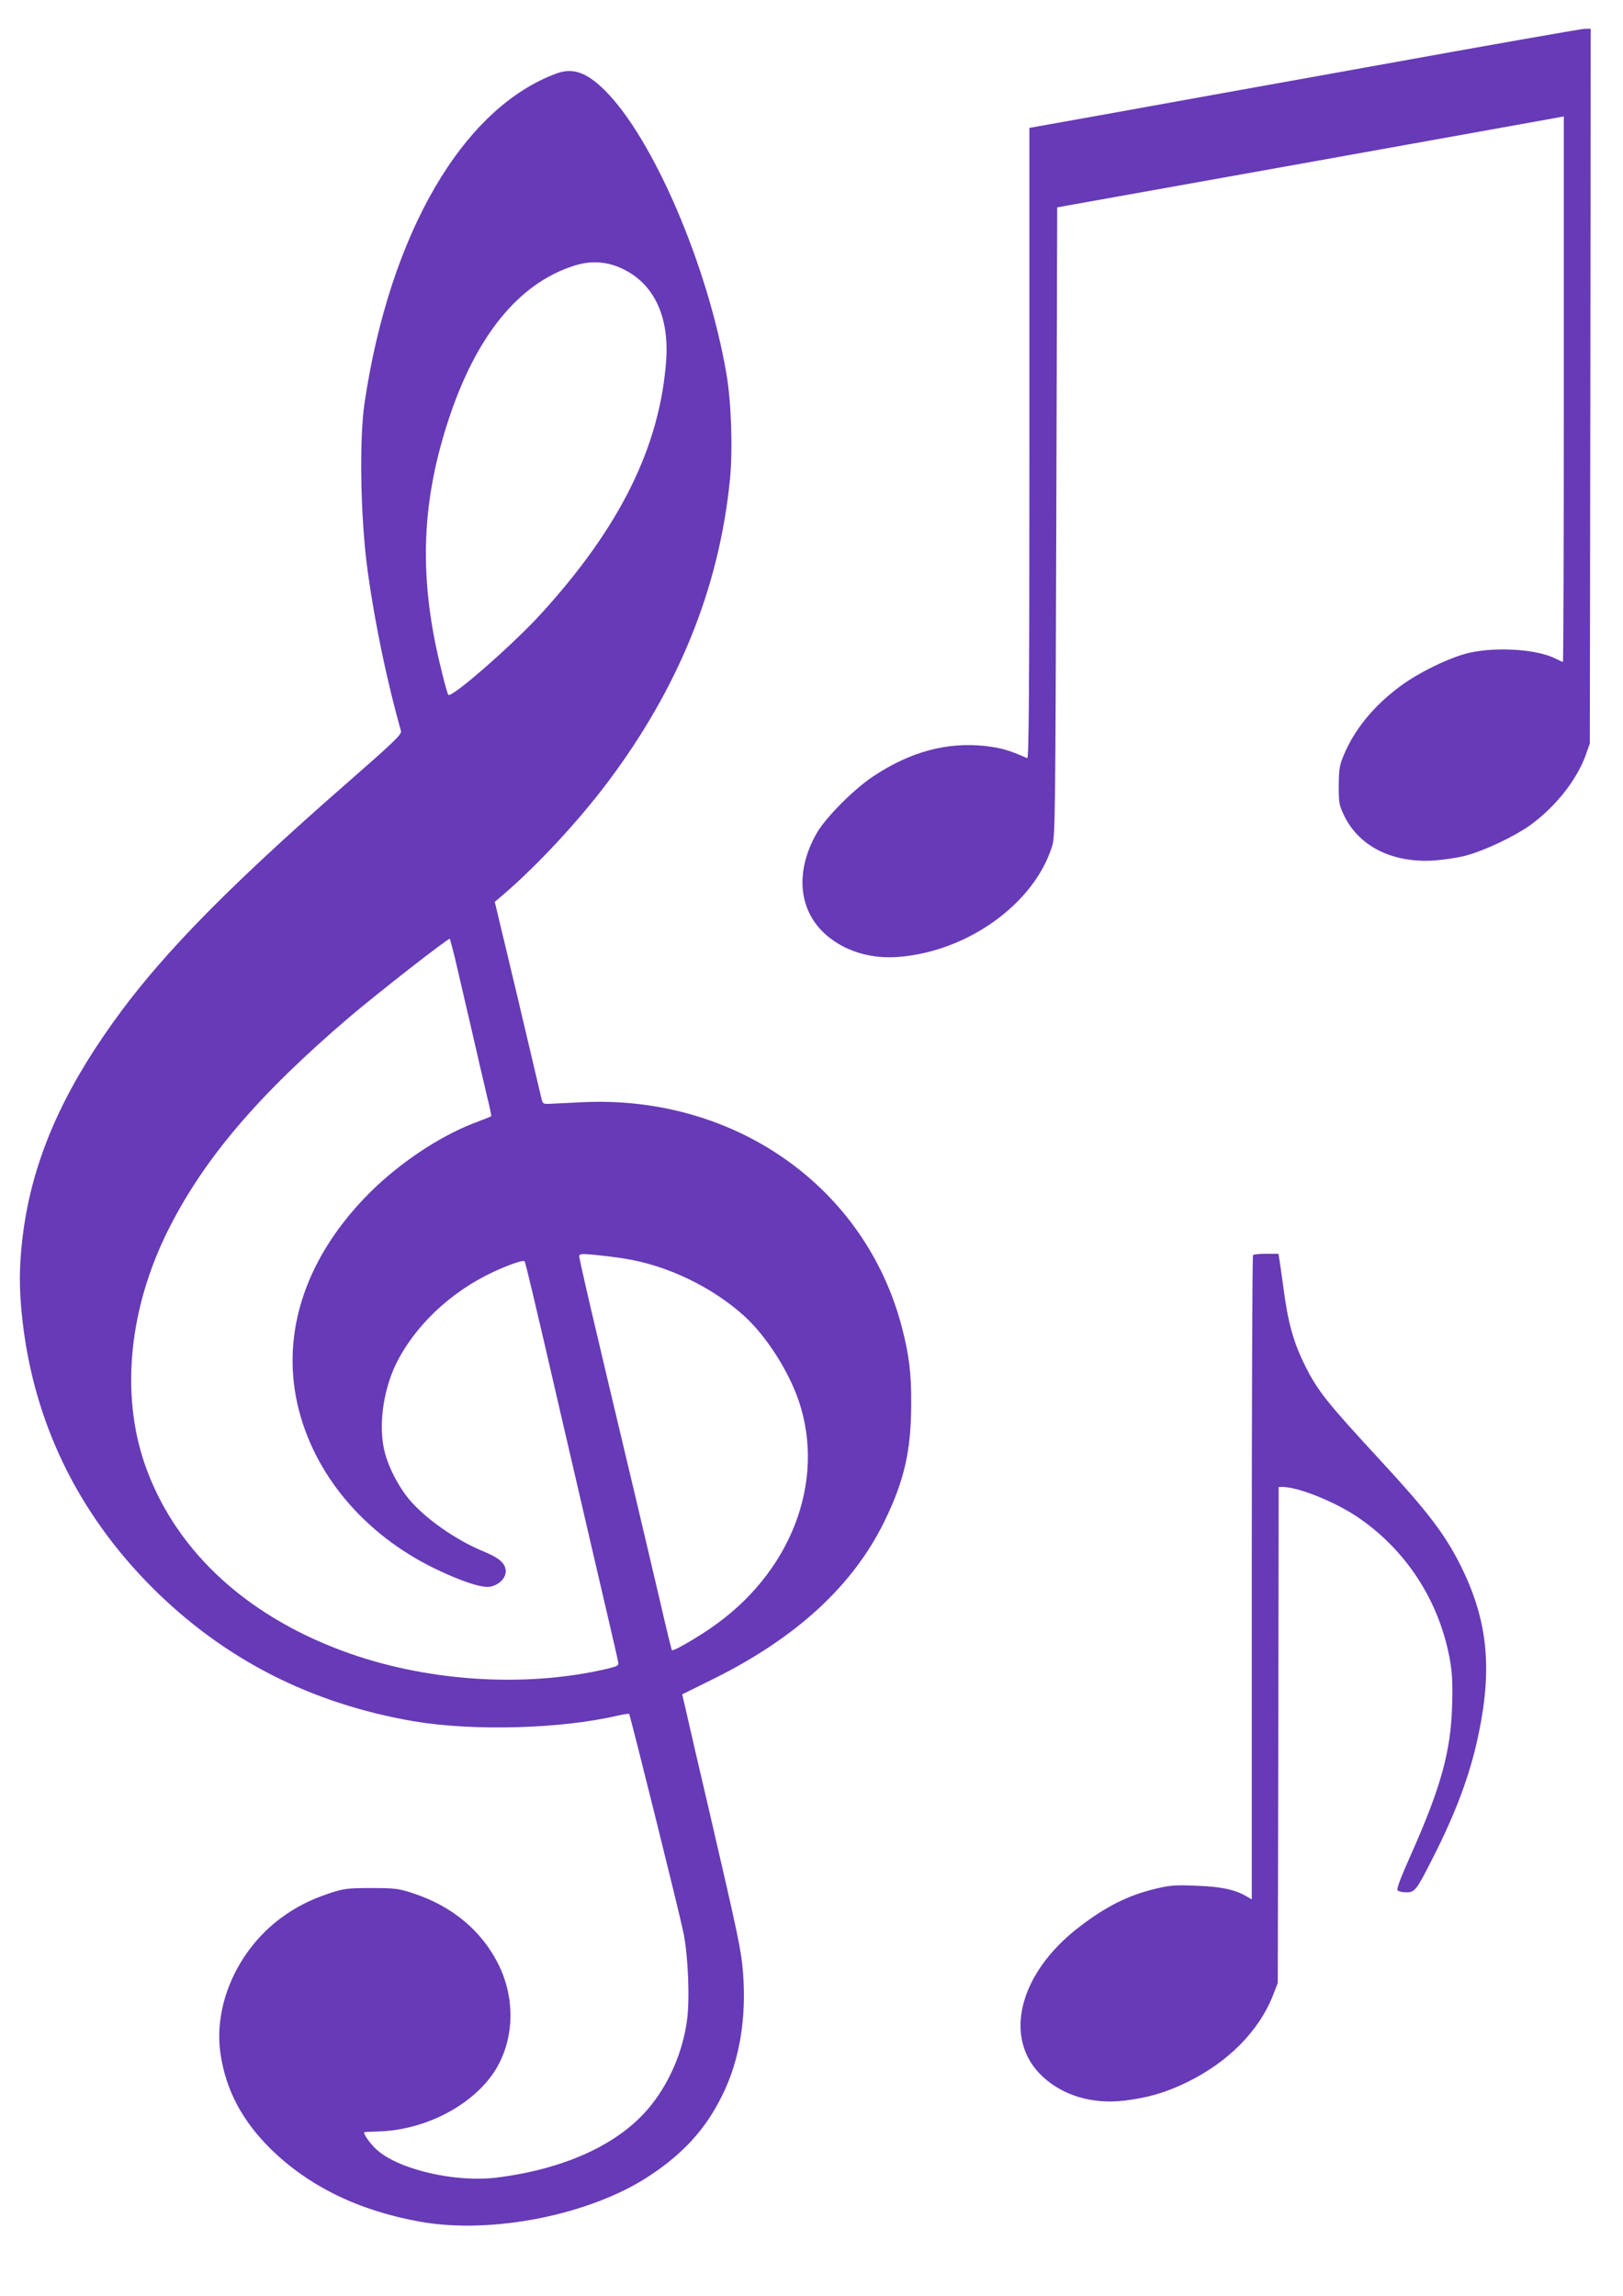
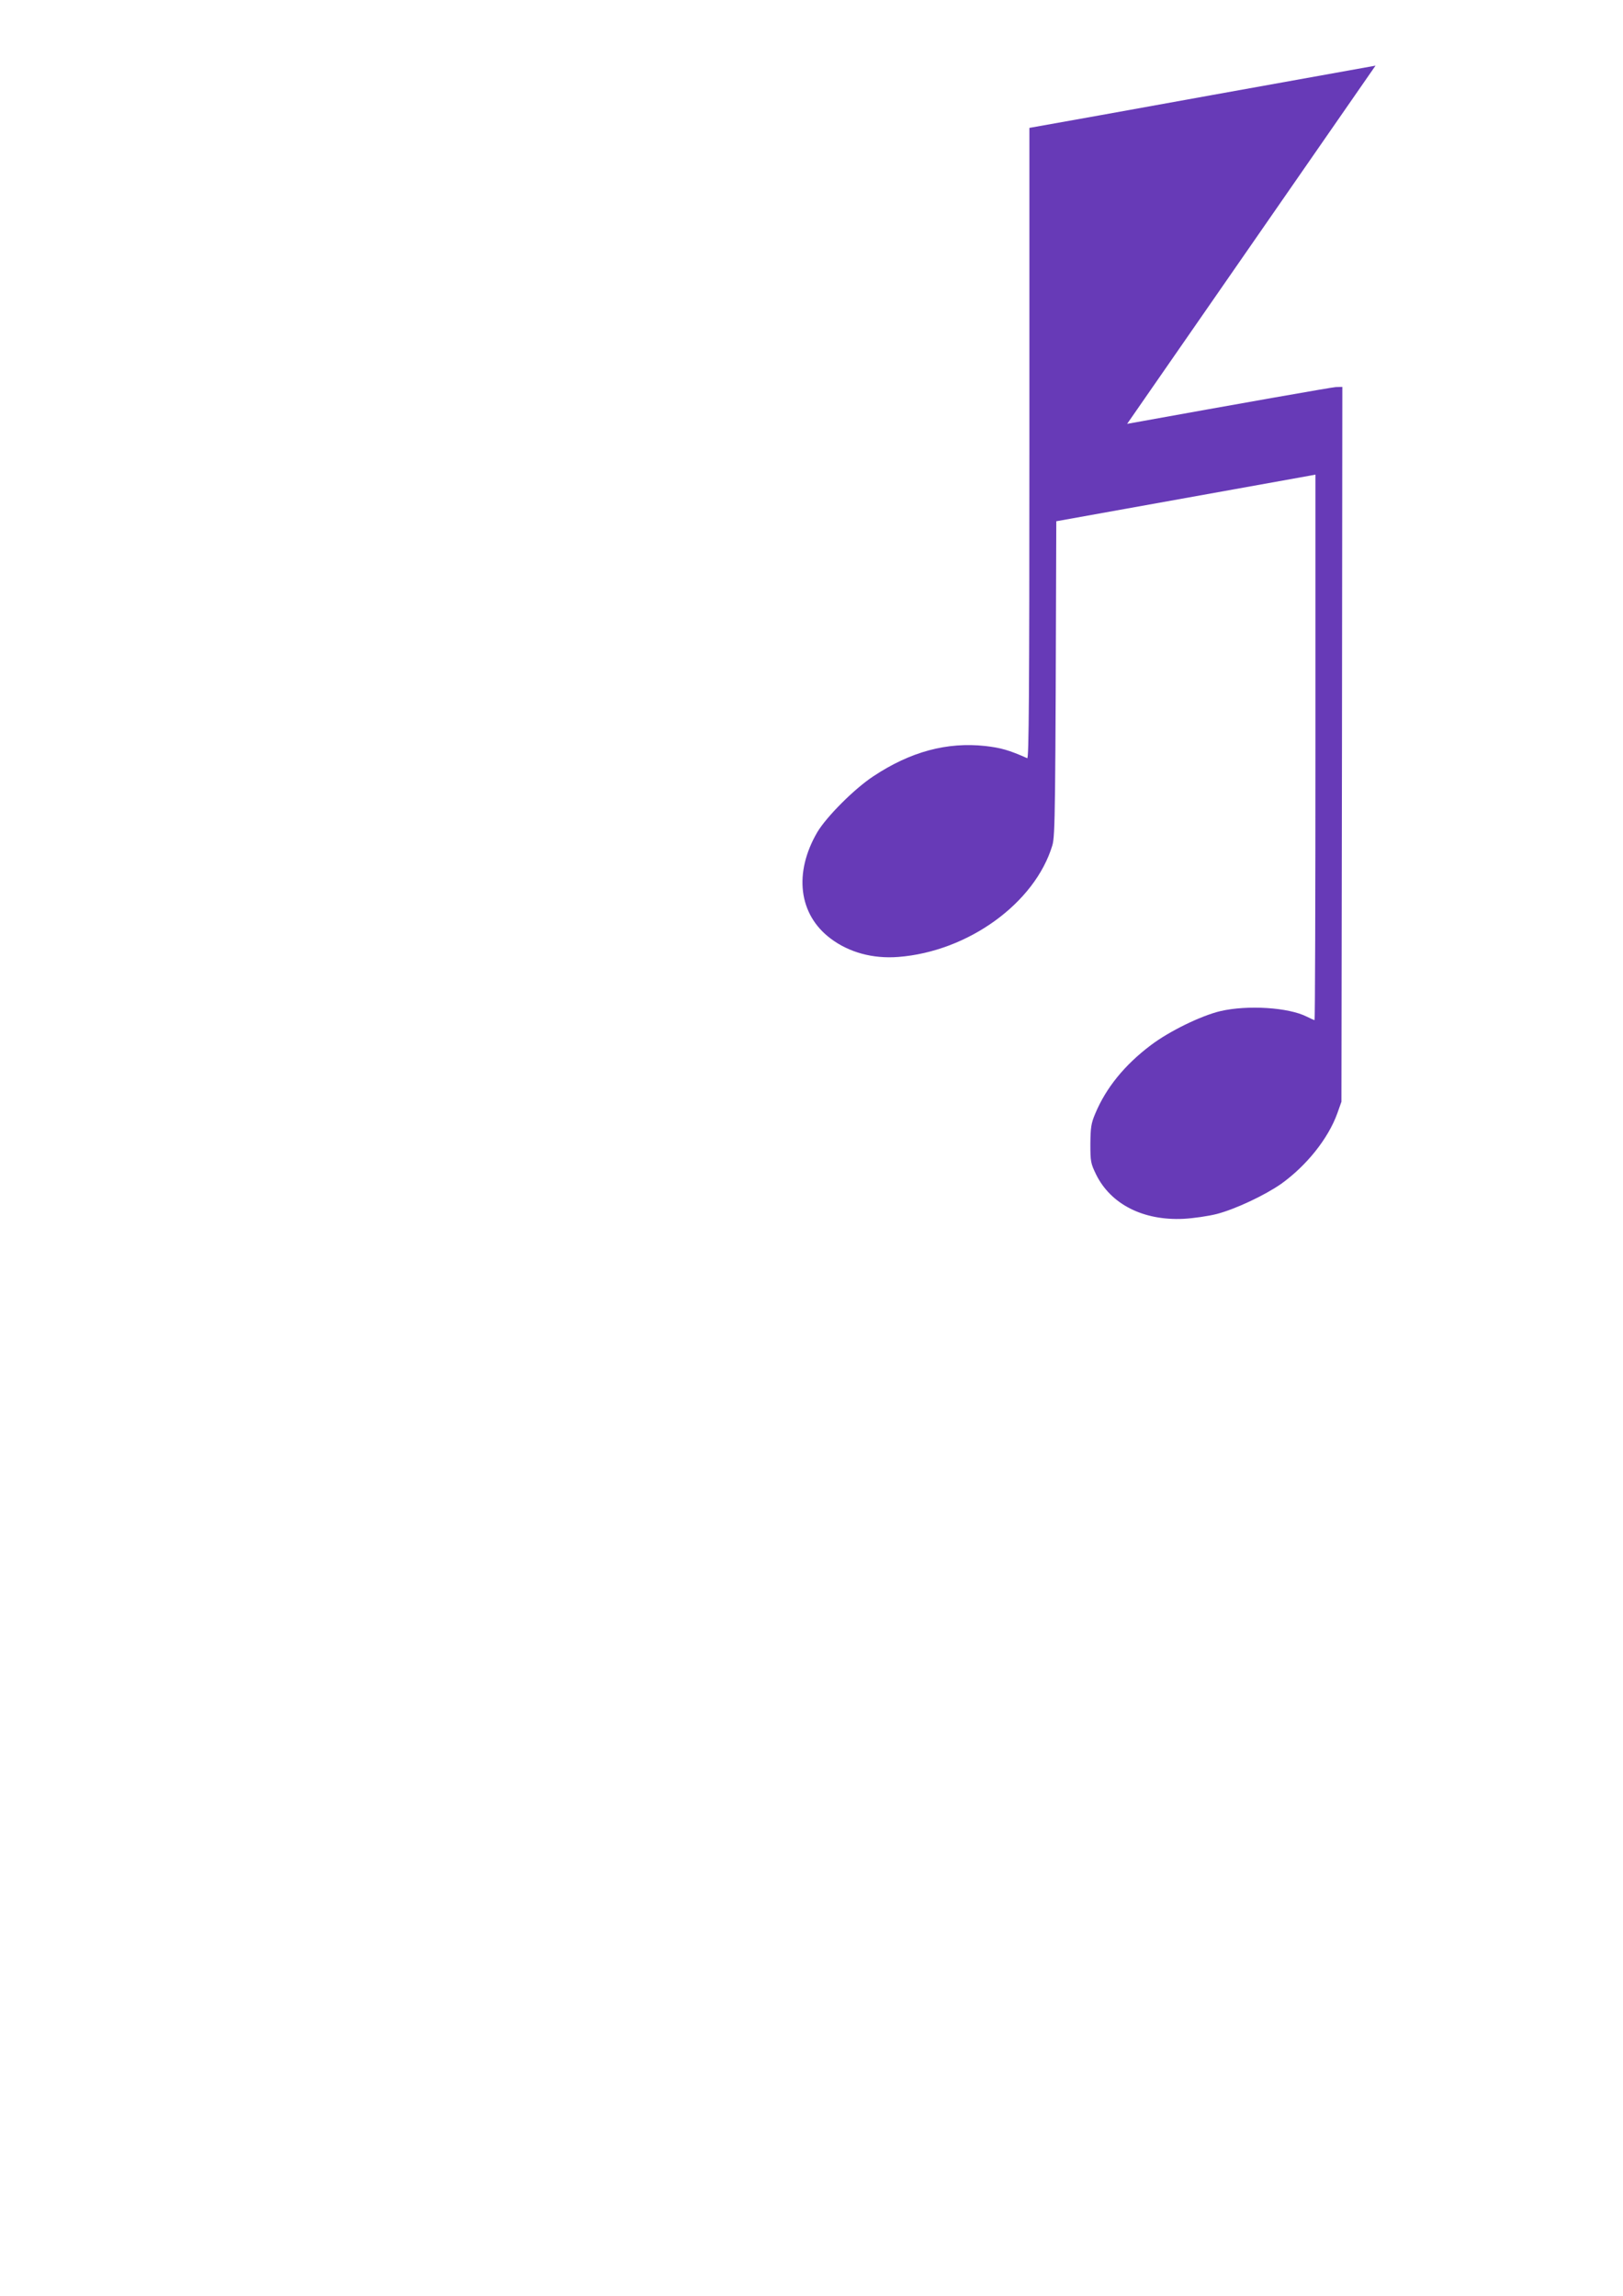
<svg xmlns="http://www.w3.org/2000/svg" version="1.0" width="905pt" height="1280pt" viewBox="0 0 905 1280" preserveAspectRatio="xMidYMid meet">
  <g transform="translate(0,1280) scale(0.1,-0.1)" fill="#673ab7" stroke="none">
-     <path d="M7670 12434 c-619 -111 -1306 -235 -1527 -275 l-403 -72 0 -1760 c0 -1404 -3 -1758 -12 -1754 -101 45 -147 58 -234 68 -213 23 -416 -31 -623 -168 -107 -70 -263 -227 -314 -313 -132 -227 -104 -458 74 -592 103 -78 236 -114 378 -103 389 30 762 300 859 622 16 54 17 186 22 1807 l5 1750 1380 247 c759 136 1395 251 1413 254 l32 6 0 -1521 c0 -836 -2 -1520 -5 -1520 -3 0 -23 9 -43 19 -102 52 -331 66 -482 31 -109 -26 -285 -112 -388 -190 -146 -110 -250 -238 -310 -382 -23 -54 -26 -78 -27 -168 0 -99 2 -109 32 -171 82 -166 263 -258 488 -247 55 3 138 15 185 27 104 27 269 105 359 168 142 102 262 252 313 393 l23 65 3 1993 2 1992 -37 -1 c-21 -1 -544 -93 -1163 -205z" />
-     <path d="M3105 12391 c-523 -191 -931 -890 -1072 -1836 -31 -209 -23 -651 18 -945 39 -282 106 -606 185 -886 5 -18 -42 -63 -303 -291 -712 -623 -1081 -1006 -1355 -1408 -264 -386 -408 -745 -453 -1130 -19 -163 -19 -284 0 -454 64 -572 309 -1076 724 -1492 401 -400 883 -646 1457 -745 332 -56 819 -43 1137 31 34 8 63 12 65 10 6 -6 280 -1107 303 -1220 26 -127 36 -367 20 -487 -24 -181 -104 -363 -218 -496 -171 -200 -468 -335 -842 -382 -230 -29 -547 44 -670 155 -34 31 -71 81 -71 97 0 2 35 4 78 5 271 7 546 155 663 357 96 167 101 384 11 569 -93 191 -260 331 -482 403 -77 25 -98 28 -230 28 -132 0 -153 -3 -230 -28 -110 -37 -189 -77 -272 -138 -243 -179 -380 -487 -338 -761 30 -200 121 -371 279 -527 212 -208 489 -344 833 -406 400 -72 951 38 1280 256 192 127 316 264 408 454 95 194 133 427 113 682 -11 126 -22 181 -192 914 -50 211 -100 430 -124 535 l-23 99 176 87 c461 229 775 518 950 874 112 228 151 397 151 661 1 167 -12 270 -51 421 -203 785 -933 1300 -1785 1258 -82 -4 -166 -8 -185 -9 -32 -1 -35 1 -43 39 -5 22 -65 276 -133 564 l-125 523 48 41 c187 160 420 411 580 624 397 528 622 1083 683 1686 17 166 8 439 -20 597 -105 604 -407 1305 -675 1574 -102 102 -180 130 -270 97z m367 -1090 c173 -82 259 -263 243 -506 -34 -482 -256 -933 -700 -1419 -157 -172 -497 -469 -515 -450 -8 10 -51 179 -74 294 -87 439 -64 816 75 1240 153 465 387 755 692 856 98 33 190 28 279 -15z m-935 -3843 c13 -57 53 -229 89 -383 35 -154 76 -329 90 -388 15 -59 25 -109 23 -110 -2 -2 -47 -20 -100 -40 -193 -75 -409 -220 -575 -384 -354 -353 -498 -773 -405 -1183 88 -386 370 -723 766 -915 149 -72 263 -109 308 -101 48 9 87 47 87 85 0 44 -35 75 -120 110 -159 65 -332 187 -422 296 -58 71 -112 176 -133 260 -35 139 -11 332 59 482 103 216 306 410 547 522 89 41 166 68 174 59 5 -5 50 -193 200 -843 41 -176 113 -486 160 -690 111 -477 155 -664 161 -696 6 -25 3 -27 -63 -43 -461 -108 -1019 -70 -1478 102 -552 206 -939 575 -1100 1046 -132 389 -85 862 131 1295 199 399 503 756 1014 1192 163 138 551 441 558 435 2 -3 15 -51 29 -108z m940 -1674 c238 -36 491 -157 671 -319 124 -112 249 -307 307 -478 151 -452 -48 -962 -495 -1266 -94 -64 -207 -128 -213 -121 -3 3 -30 113 -60 245 -31 132 -94 400 -140 595 -245 1027 -317 1338 -317 1357 0 12 13 14 78 8 42 -4 119 -13 169 -21z" />
-     <path d="M6987 5803 c-4 -3 -7 -813 -7 -1799 l0 -1793 -32 18 c-63 37 -140 53 -278 58 -115 5 -148 2 -223 -16 -156 -37 -282 -100 -433 -217 -338 -261 -424 -627 -197 -834 115 -105 277 -152 453 -131 131 16 228 44 346 101 231 112 405 287 483 488 l26 67 3 1383 2 1382 23 0 c87 -1 282 -79 410 -163 277 -185 465 -474 523 -807 12 -72 15 -133 11 -250 -7 -254 -63 -455 -226 -822 -62 -139 -85 -200 -78 -207 6 -6 28 -11 48 -11 48 0 57 11 146 187 130 254 211 471 257 692 79 375 51 642 -101 946 -88 175 -184 300 -452 590 -292 316 -345 383 -413 520 -65 129 -97 243 -122 440 -9 66 -19 135 -22 153 l-5 32 -68 0 c-37 0 -71 -3 -74 -7z" />
+     <path d="M7670 12434 c-619 -111 -1306 -235 -1527 -275 l-403 -72 0 -1760 c0 -1404 -3 -1758 -12 -1754 -101 45 -147 58 -234 68 -213 23 -416 -31 -623 -168 -107 -70 -263 -227 -314 -313 -132 -227 -104 -458 74 -592 103 -78 236 -114 378 -103 389 30 762 300 859 622 16 54 17 186 22 1807 c759 136 1395 251 1413 254 l32 6 0 -1521 c0 -836 -2 -1520 -5 -1520 -3 0 -23 9 -43 19 -102 52 -331 66 -482 31 -109 -26 -285 -112 -388 -190 -146 -110 -250 -238 -310 -382 -23 -54 -26 -78 -27 -168 0 -99 2 -109 32 -171 82 -166 263 -258 488 -247 55 3 138 15 185 27 104 27 269 105 359 168 142 102 262 252 313 393 l23 65 3 1993 2 1992 -37 -1 c-21 -1 -544 -93 -1163 -205z" />
  </g>
</svg>